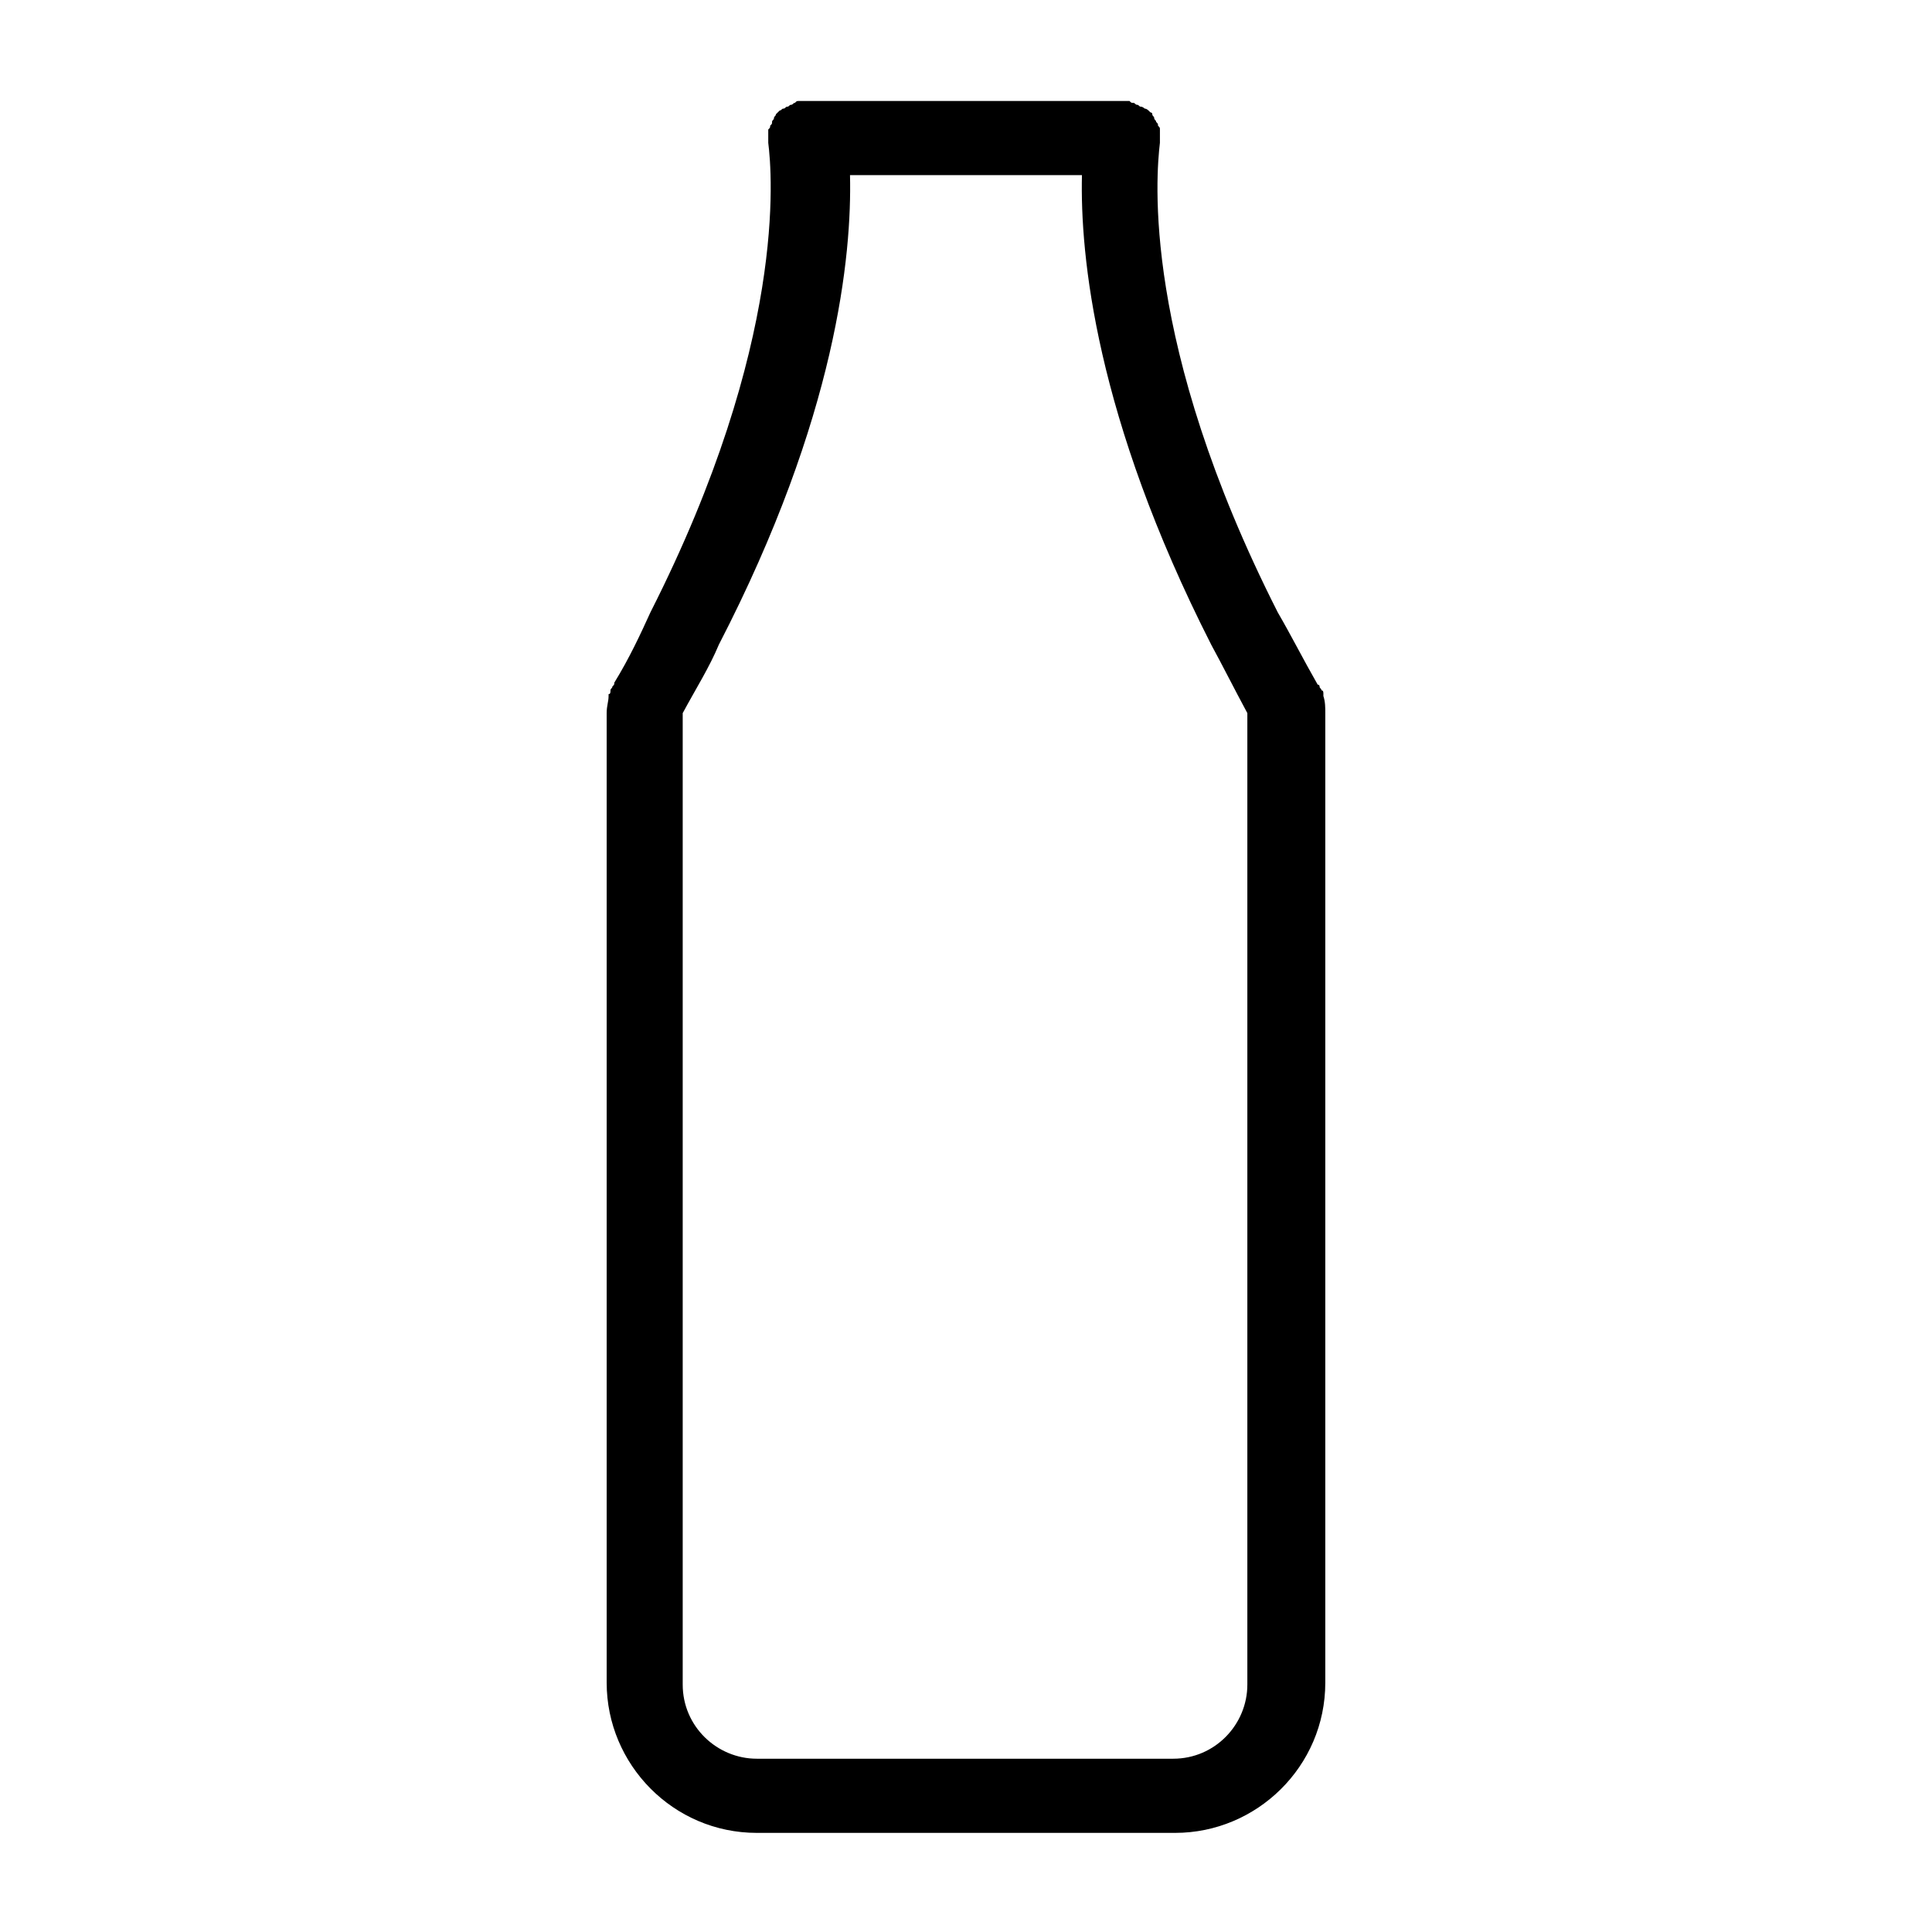
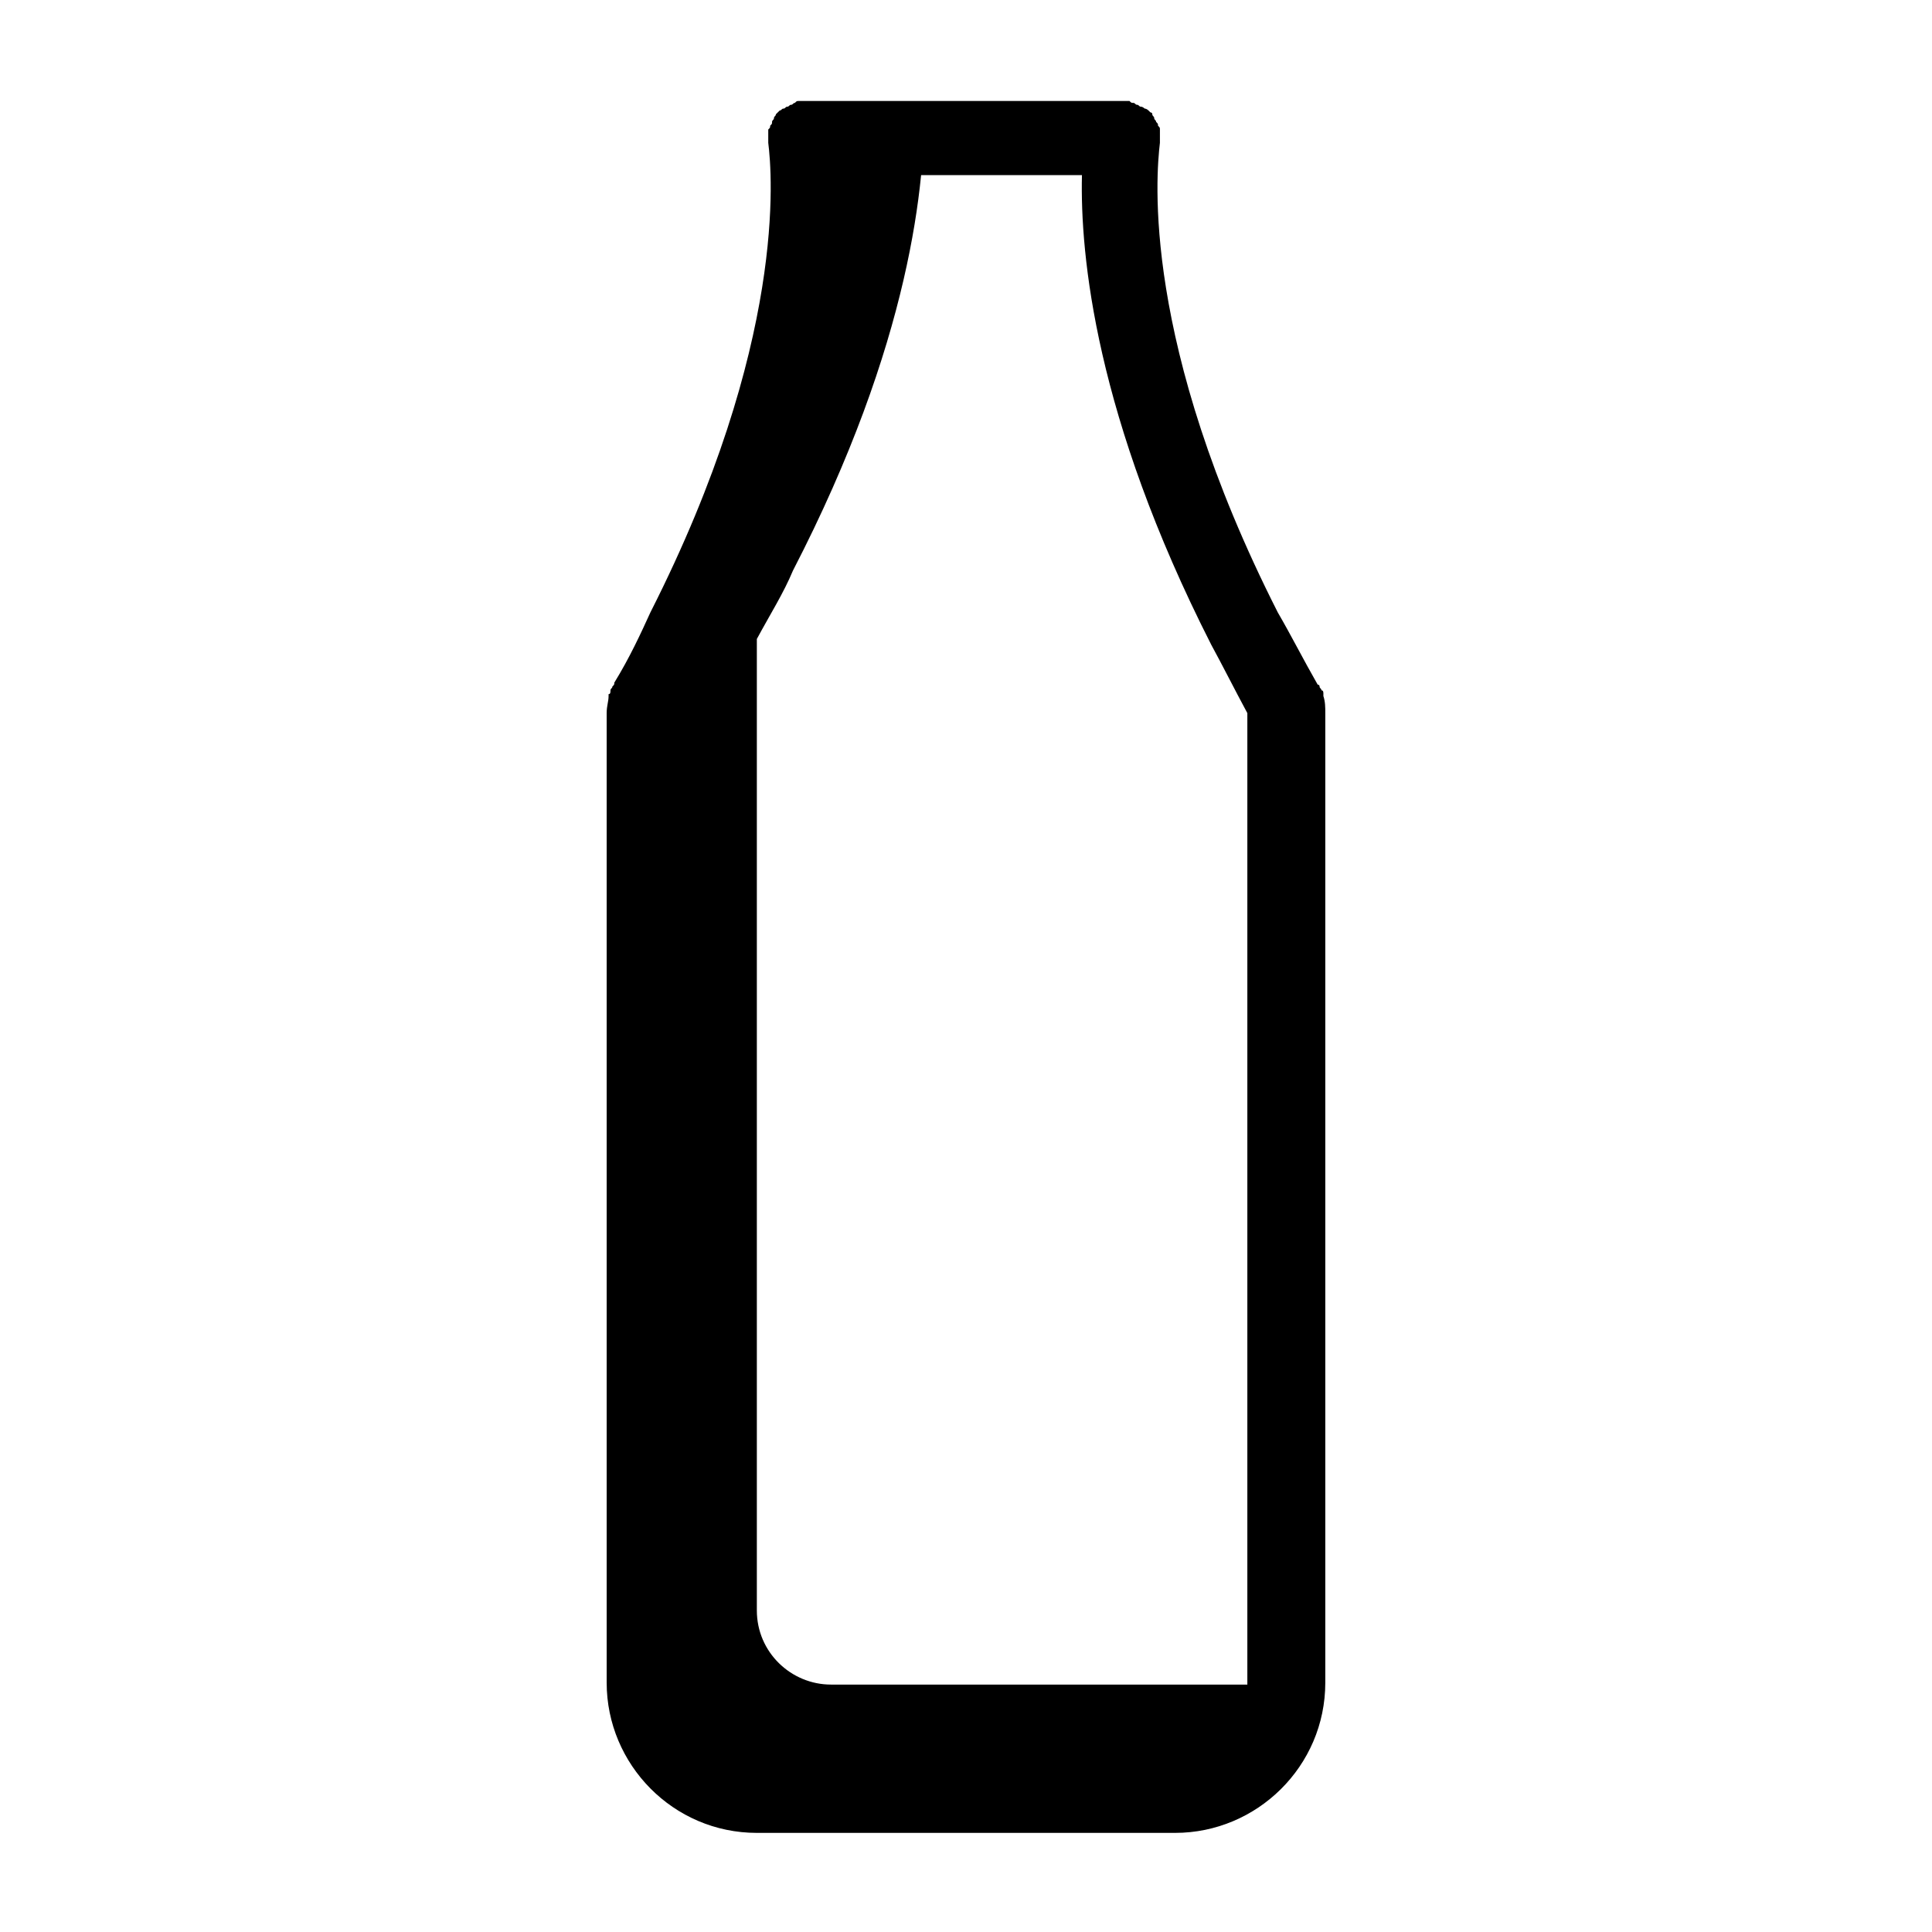
<svg xmlns="http://www.w3.org/2000/svg" fill="#000000" width="800px" height="800px" version="1.1" viewBox="144 144 512 512">
-   <path d="m306.79 324.93c0 0.504 0 0.504-0.504 1.008 0 0.504-0.504 0.504-0.504 1.008 0 0.504 0 1.008-0.504 1.008v0.504c0 1.512-0.504 2.519-0.504 4.535v256.94c0 21.664 17.633 39.801 39.801 39.801h110.84c21.664 0 39.801-17.633 39.801-39.801v-256.94c0-1.512 0-3.023-0.504-4.535v-0.504c0-0.504 0-1.008-0.504-1.008 0-0.504-0.504-0.504-0.504-1.008 0 0 0-0.504-0.504-0.504-4.031-7.055-7.055-13.098-10.578-19.145-36.273-71.539-32.242-115.88-31.234-124.44v-0.504-0.504-0.504-1.008-1.008c0-0.504 0-0.504-0.504-1.008 0-0.504 0-0.504-0.504-1.008 0-0.504-0.504-0.504-0.504-1.008s-0.504-0.504-0.504-1.008c0-0.504-0.504-0.504-0.504-0.504l-0.504-0.504s-0.504-0.504-1.008-0.504c0 0-0.504-0.504-1.008-0.504-0.504 0-0.504-0.504-1.008-0.504s-0.504-0.504-1.008-0.504c-0.504 0-0.504 0-1.008-0.504h-1.008-0.504-0.504-0.504l-82.625 0.004h-0.504-0.504-0.504-1.008c-0.504 0-0.504 0-1.008 0.504-0.504 0-0.504 0.504-1.008 0.504-0.504 0-0.504 0.504-1.008 0.504s-0.504 0.504-1.008 0.504c-0.504 0-0.504 0.504-1.008 0.504l-0.504 0.504s-0.504 0.504-0.504 0.504c0 0.504-0.504 0.504-0.504 1.008 0 0.504-0.504 0.504-0.504 1.008s0 0.504-0.504 1.008c0 0.504 0 0.504-0.504 1.008v1.008 1.008 0.504 0.504 0.504c1.008 8.062 5.039 52.898-31.234 124.44-2.519 5.539-5.543 12.09-9.574 18.637zm62.473-134.52h61.465c-0.504 21.16 3.527 63.984 34.258 124.44 3.023 5.543 6.047 11.586 9.574 18.137v0.504 256.94c0 10.578-8.566 19.648-19.648 19.648h-110.34c-10.578 0-19.648-8.566-19.648-19.648v-256.94-0.504c3.527-6.551 7.055-12.09 9.574-18.137 31.234-60.457 35.266-103.28 34.762-124.44z" />
+   <path d="m306.79 324.93c0 0.504 0 0.504-0.504 1.008 0 0.504-0.504 0.504-0.504 1.008 0 0.504 0 1.008-0.504 1.008v0.504c0 1.512-0.504 2.519-0.504 4.535v256.94c0 21.664 17.633 39.801 39.801 39.801h110.84c21.664 0 39.801-17.633 39.801-39.801v-256.94c0-1.512 0-3.023-0.504-4.535v-0.504c0-0.504 0-1.008-0.504-1.008 0-0.504-0.504-0.504-0.504-1.008 0 0 0-0.504-0.504-0.504-4.031-7.055-7.055-13.098-10.578-19.145-36.273-71.539-32.242-115.88-31.234-124.44v-0.504-0.504-0.504-1.008-1.008c0-0.504 0-0.504-0.504-1.008 0-0.504 0-0.504-0.504-1.008 0-0.504-0.504-0.504-0.504-1.008s-0.504-0.504-0.504-1.008c0-0.504-0.504-0.504-0.504-0.504l-0.504-0.504s-0.504-0.504-1.008-0.504c0 0-0.504-0.504-1.008-0.504-0.504 0-0.504-0.504-1.008-0.504s-0.504-0.504-1.008-0.504c-0.504 0-0.504 0-1.008-0.504h-1.008-0.504-0.504-0.504l-82.625 0.004h-0.504-0.504-0.504-1.008c-0.504 0-0.504 0-1.008 0.504-0.504 0-0.504 0.504-1.008 0.504-0.504 0-0.504 0.504-1.008 0.504s-0.504 0.504-1.008 0.504c-0.504 0-0.504 0.504-1.008 0.504l-0.504 0.504s-0.504 0.504-0.504 0.504c0 0.504-0.504 0.504-0.504 1.008 0 0.504-0.504 0.504-0.504 1.008s0 0.504-0.504 1.008c0 0.504 0 0.504-0.504 1.008v1.008 1.008 0.504 0.504 0.504c1.008 8.062 5.039 52.898-31.234 124.44-2.519 5.539-5.543 12.09-9.574 18.637zm62.473-134.52h61.465c-0.504 21.16 3.527 63.984 34.258 124.44 3.023 5.543 6.047 11.586 9.574 18.137v0.504 256.94h-110.34c-10.578 0-19.648-8.566-19.648-19.648v-256.94-0.504c3.527-6.551 7.055-12.09 9.574-18.137 31.234-60.457 35.266-103.28 34.762-124.44z" />
</svg>